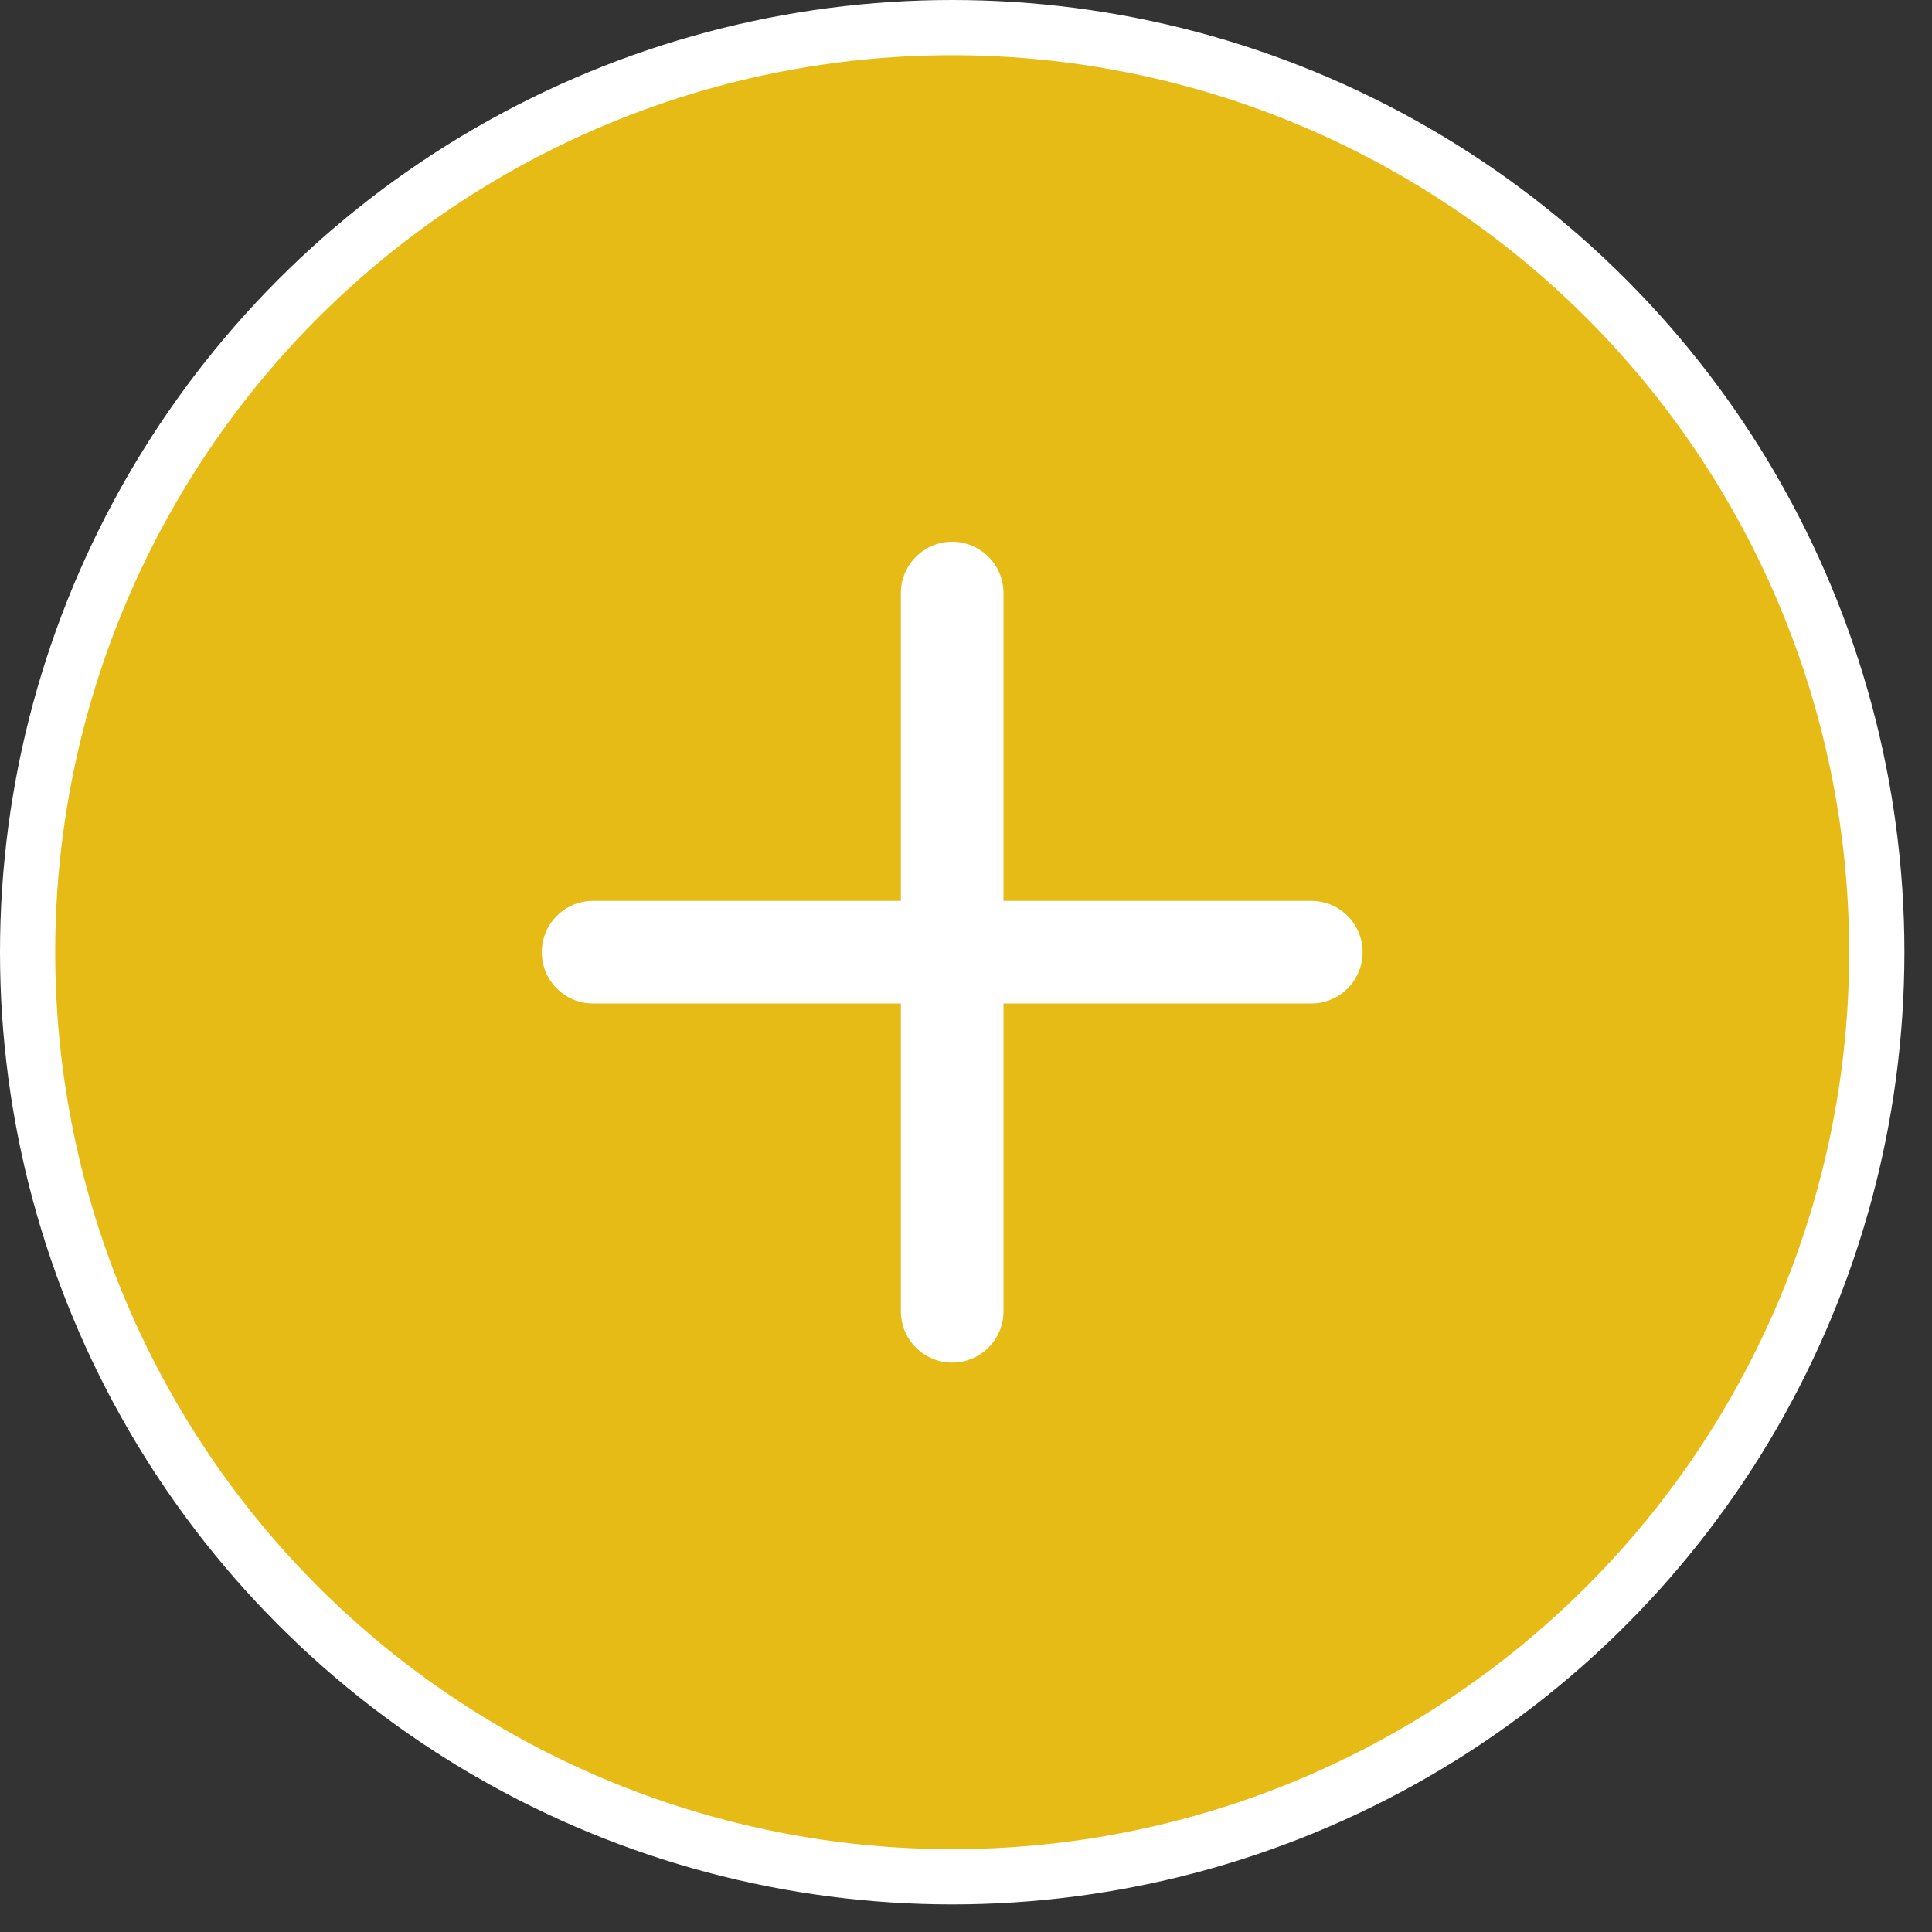
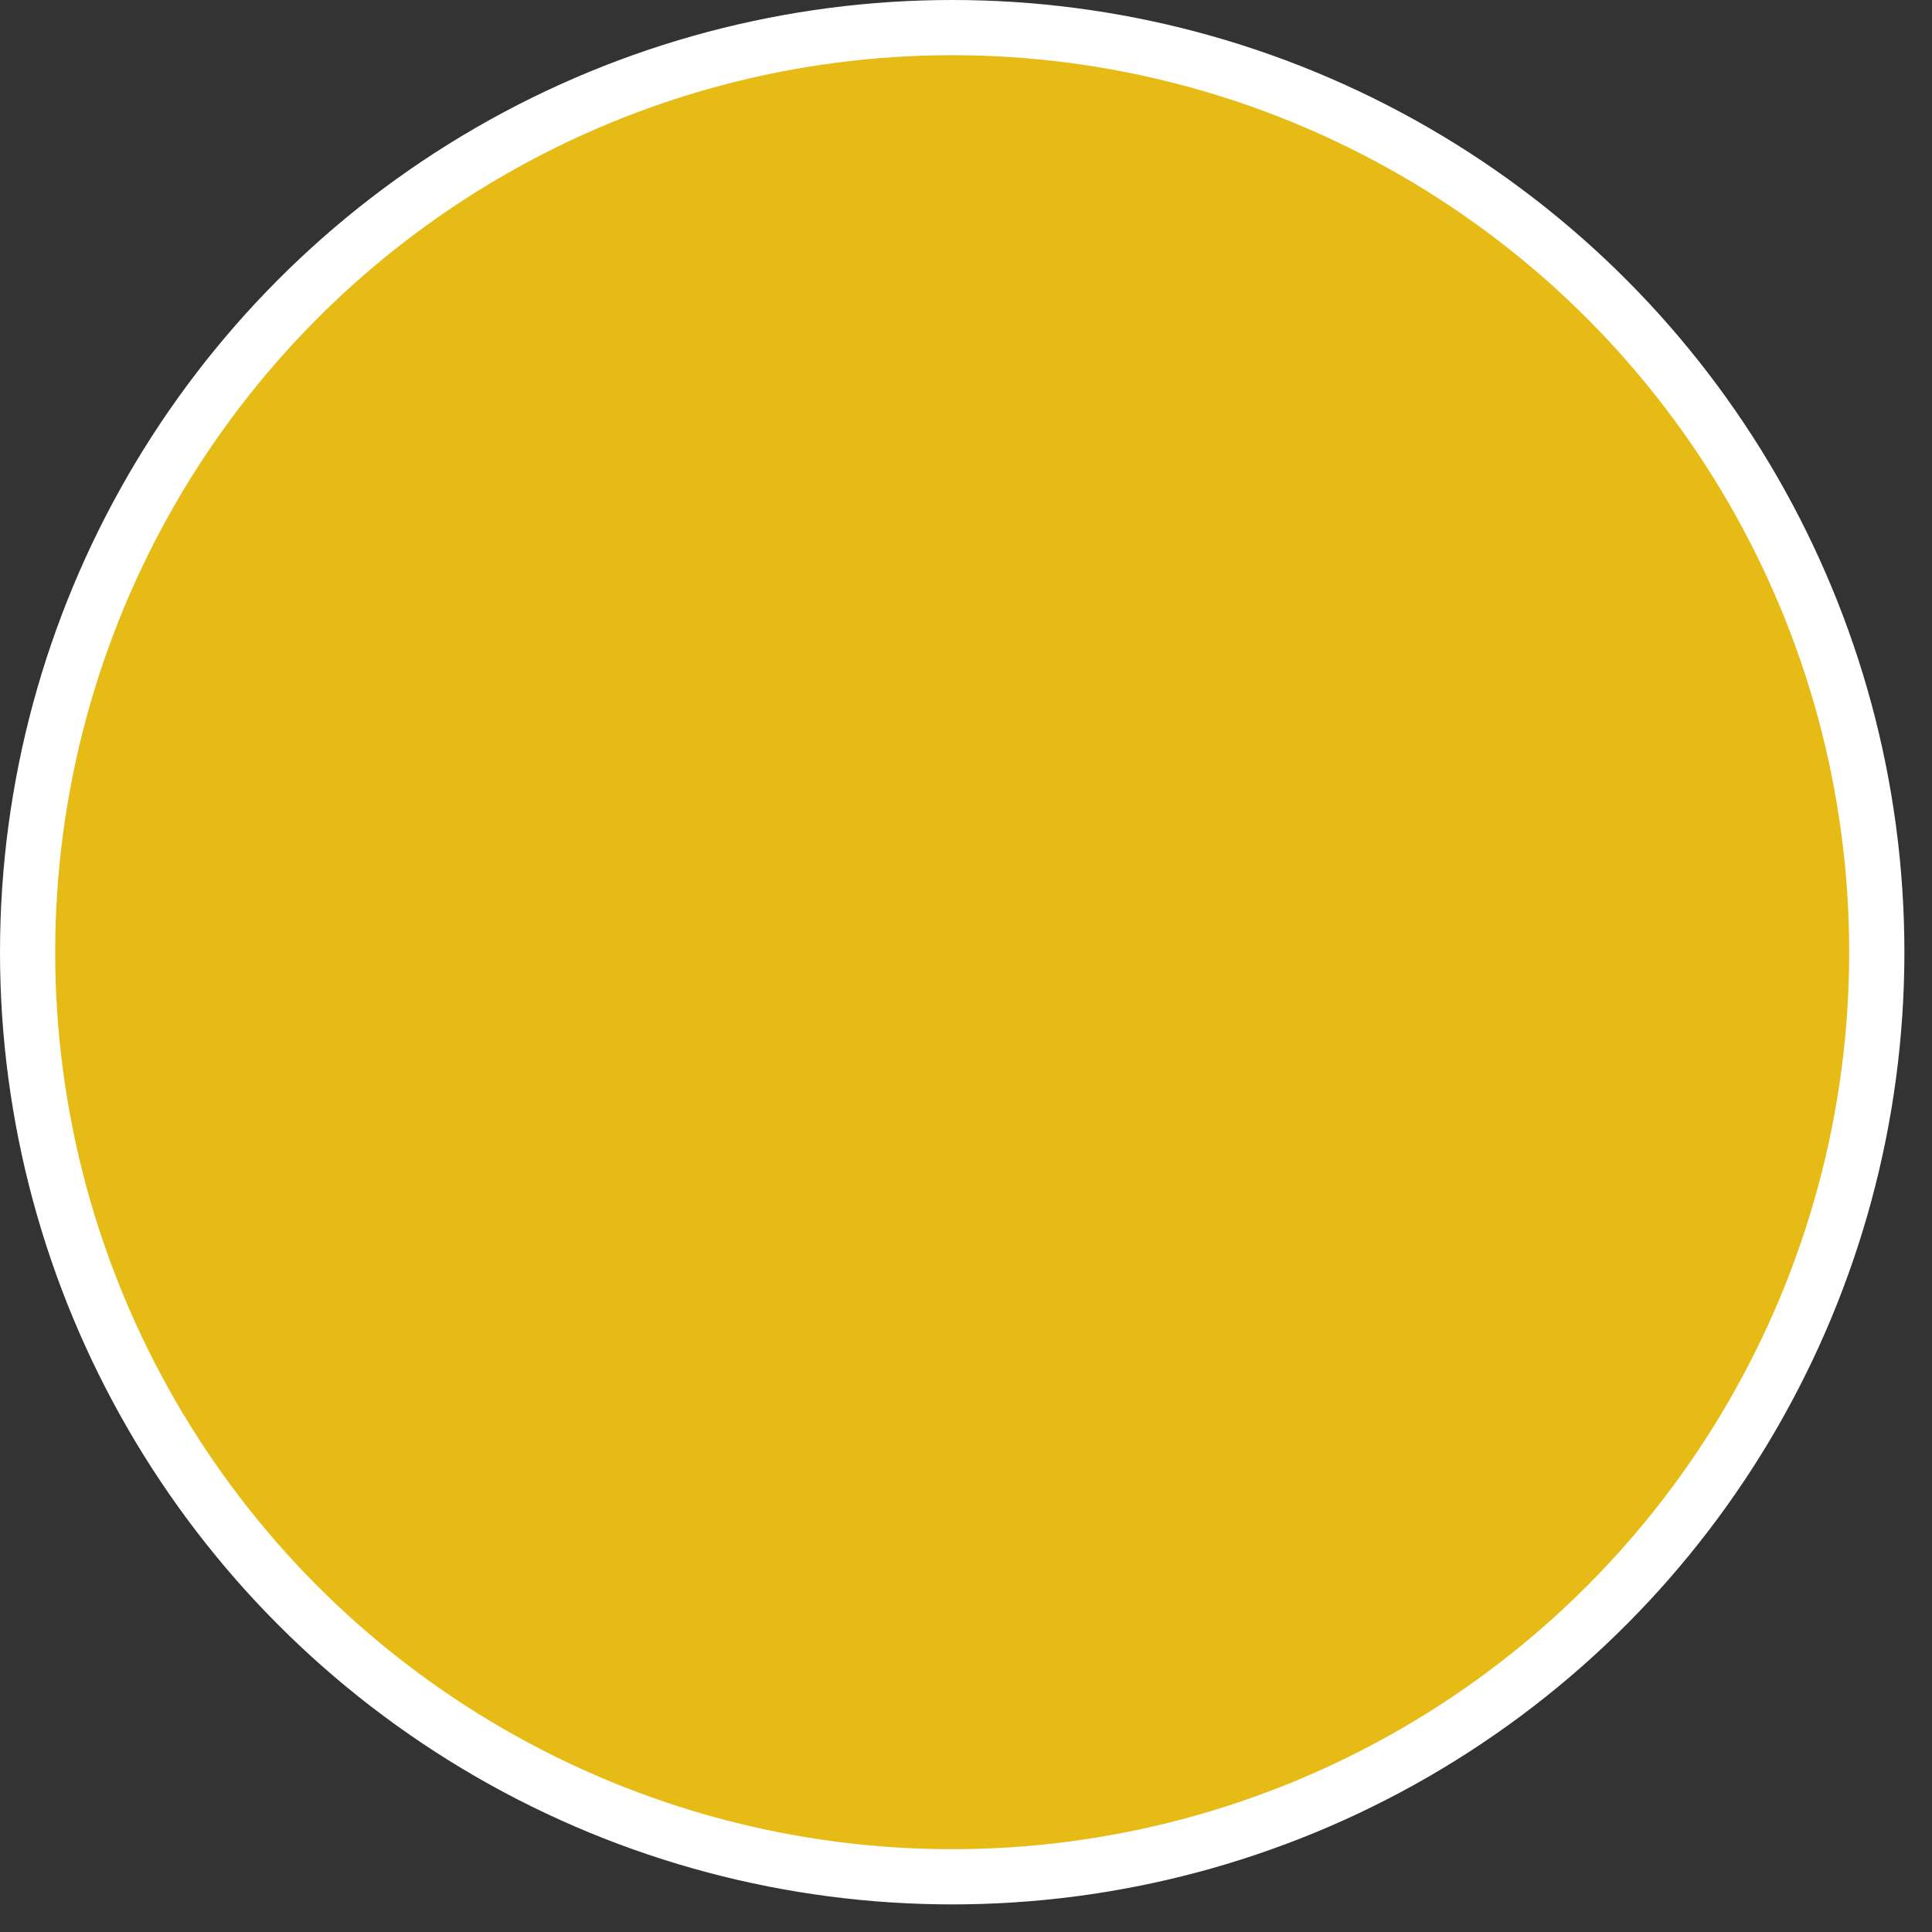
<svg xmlns="http://www.w3.org/2000/svg" width="35" height="35" viewBox="0 0 35 35" fill="none">
  <rect x="0" y="0" width="35" height="35" fill="#333333" stroke="none" />
  <circle cx="17.25" cy="17.25" r="16.75" fill="#E6BB16" stroke="white" />
-   <path d="M17.25 9.814C17.496 9.814 17.733 9.912 17.907 10.087C18.081 10.261 18.179 10.497 18.179 10.744V16.32H23.756C24.002 16.32 24.239 16.418 24.413 16.593C24.587 16.767 24.685 17.003 24.685 17.25C24.685 17.496 24.587 17.733 24.413 17.907C24.239 18.081 24.002 18.179 23.756 18.179H18.179V23.756C18.179 24.002 18.081 24.239 17.907 24.413C17.733 24.587 17.496 24.685 17.25 24.685C17.003 24.685 16.767 24.587 16.593 24.413C16.418 24.239 16.32 24.002 16.32 23.756V18.179H10.744C10.498 18.179 10.261 18.081 10.087 17.907C9.912 17.733 9.815 17.496 9.815 17.25C9.815 17.003 9.912 16.767 10.087 16.593C10.261 16.418 10.498 16.32 10.744 16.32H16.32V10.744C16.32 10.497 16.418 10.261 16.593 10.087C16.767 9.912 17.003 9.814 17.25 9.814Z" fill="white" />
</svg>